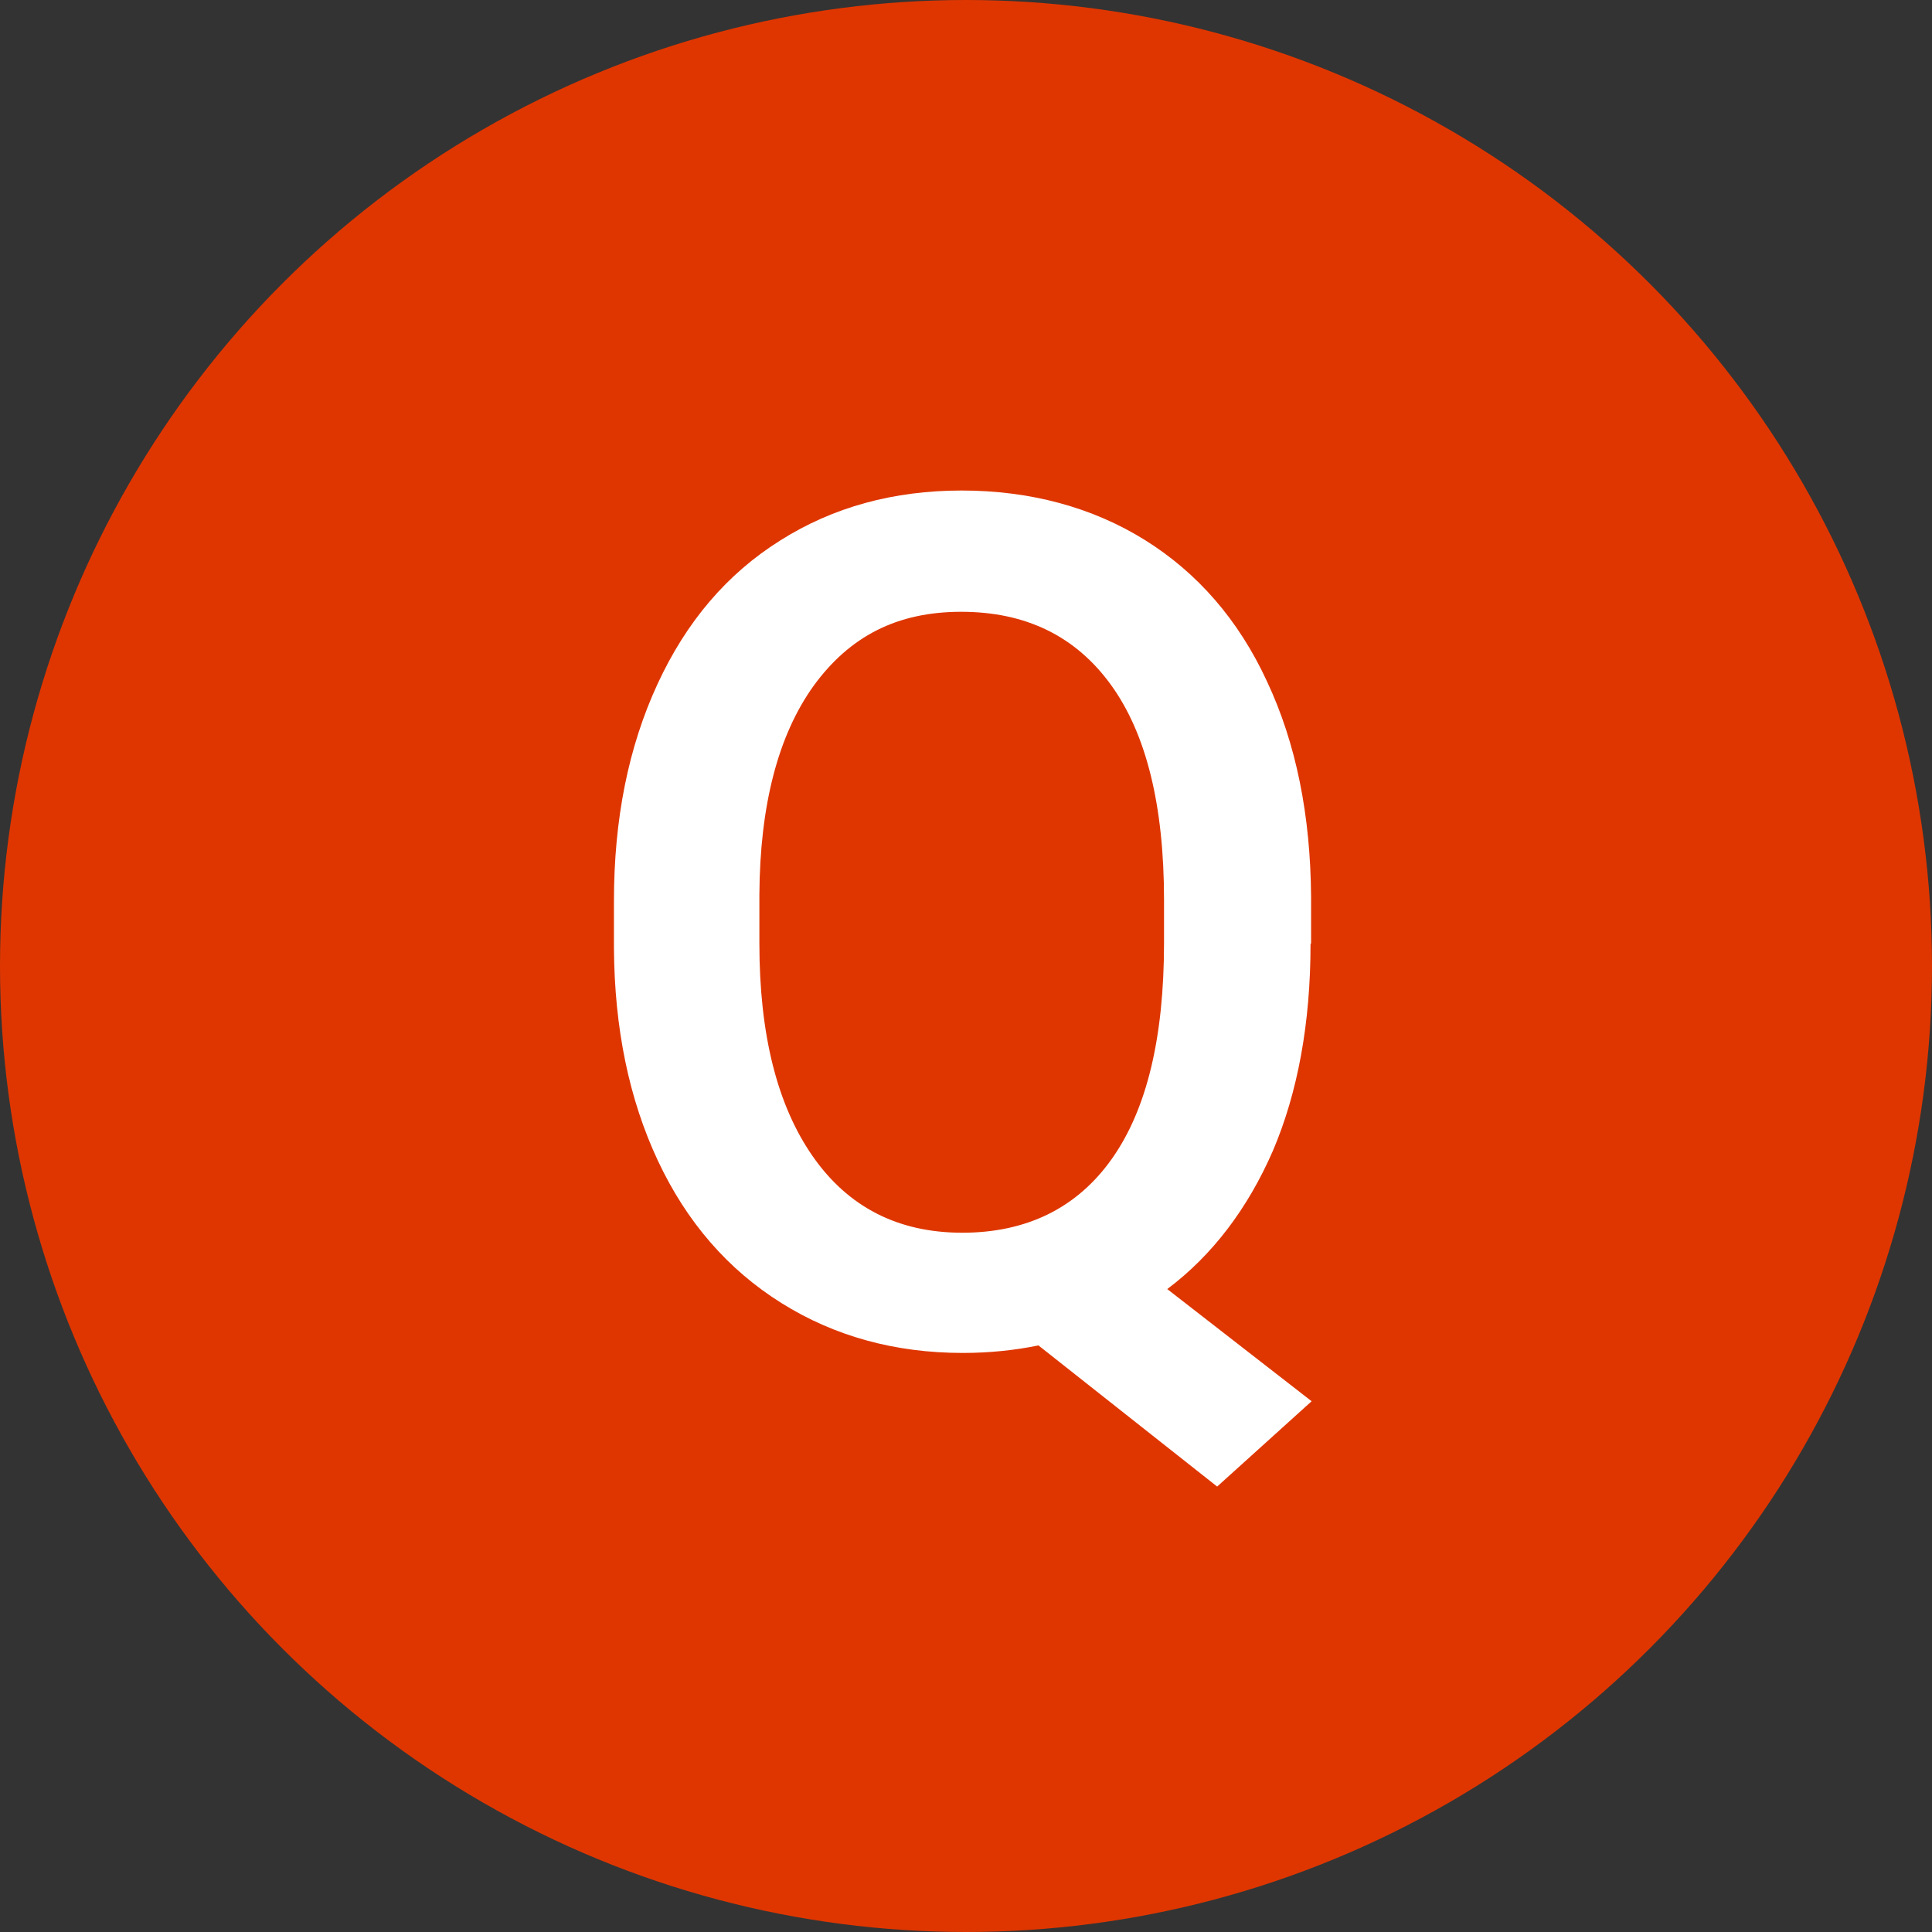
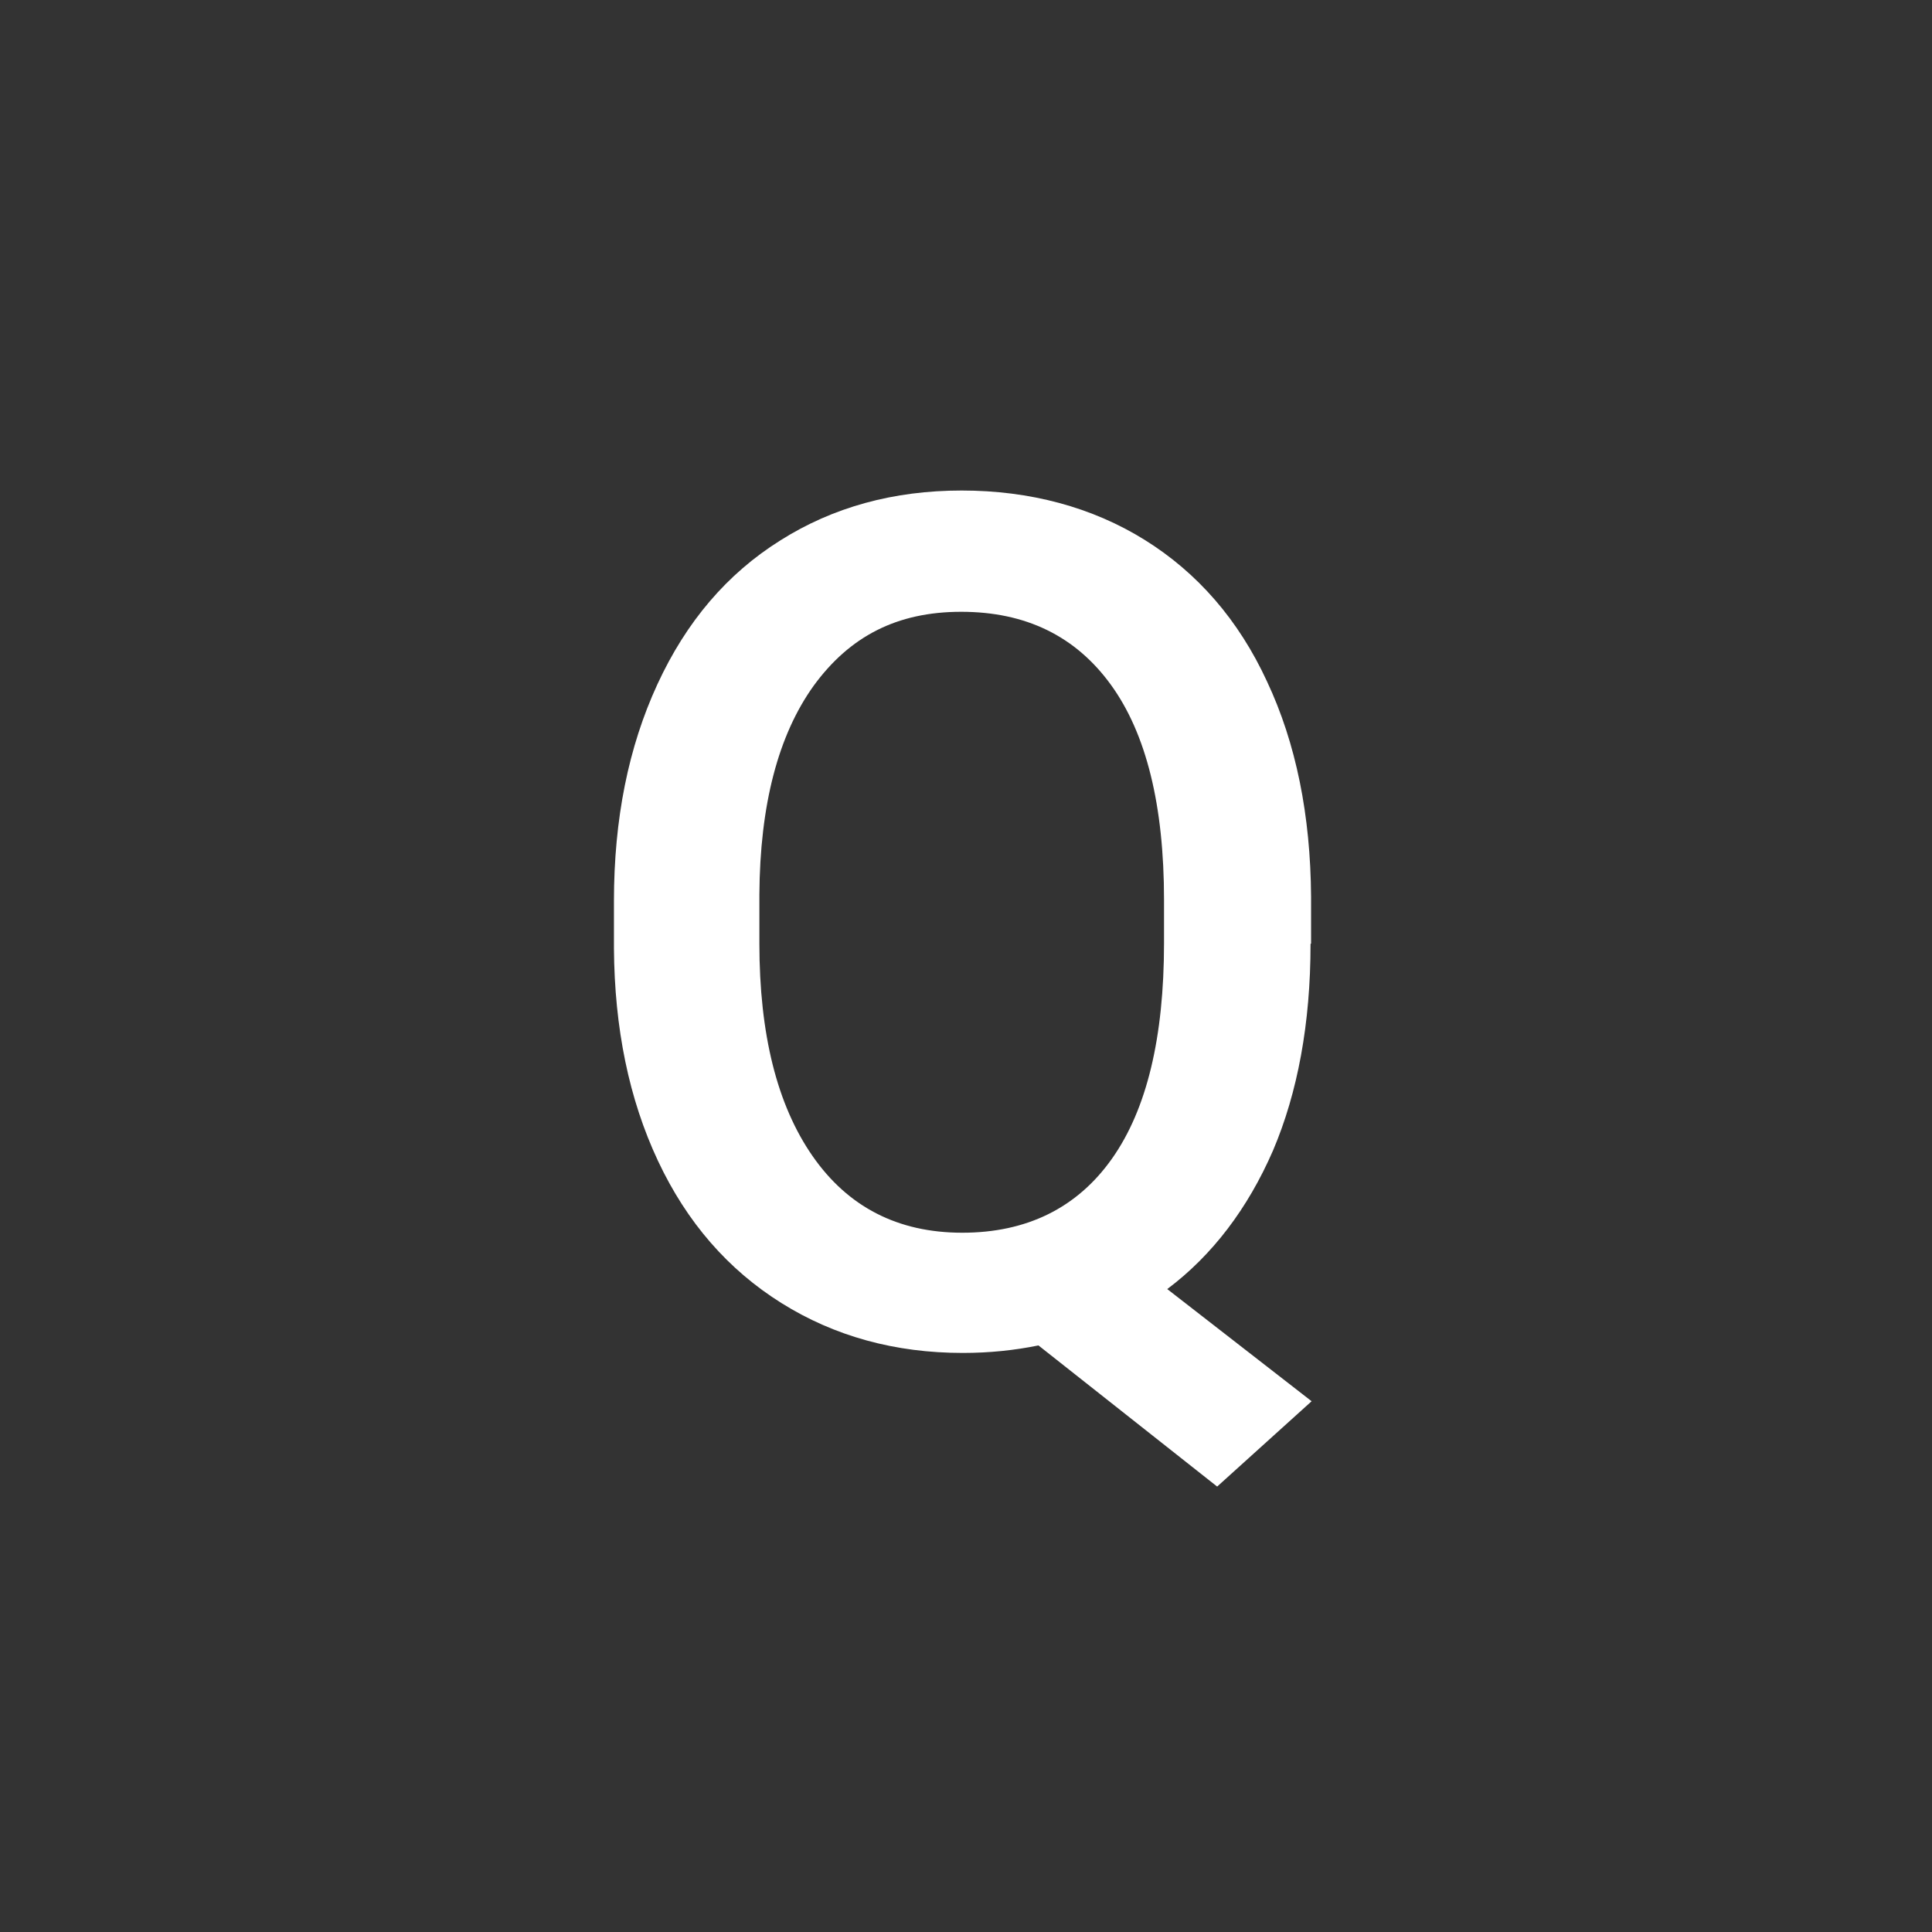
<svg xmlns="http://www.w3.org/2000/svg" width="36" height="36">
  <rect width="100%" height="100%" fill="#333333" stroke="none" />
-   <circle cx="18" cy="18" r="18" fill="#df3600" />
  <path d="M24.42 17.59c0 1.48-.24 2.77-.7 3.85-.47 1.08-1.13 1.95-1.97 2.58l2.69 2.09-1.76 1.59-3.33-2.63c-.44.09-.91.14-1.41.14-1.26 0-2.39-.31-3.38-.93-.99-.62-1.76-1.5-2.3-2.65s-.81-2.47-.82-3.96v-.88c0-1.53.27-2.87.81-4.04s1.3-2.06 2.29-2.68c.98-.62 2.11-.93 3.38-.93s2.43.31 3.41.92c.98.61 1.75 1.49 2.28 2.64.54 1.15.81 2.49.82 4.01v.87zm-2.73-.82c0-1.76-.33-3.1-.99-4.01-.66-.91-1.59-1.36-2.79-1.36s-2.08.46-2.75 1.38c-.66.92-1 2.22-1.01 3.89v.91c0 1.69.33 3.01.99 3.96s1.59 1.43 2.79 1.43 2.14-.46 2.79-1.38.97-2.26.97-4.02v-.82z" fill="#fff" />
</svg>